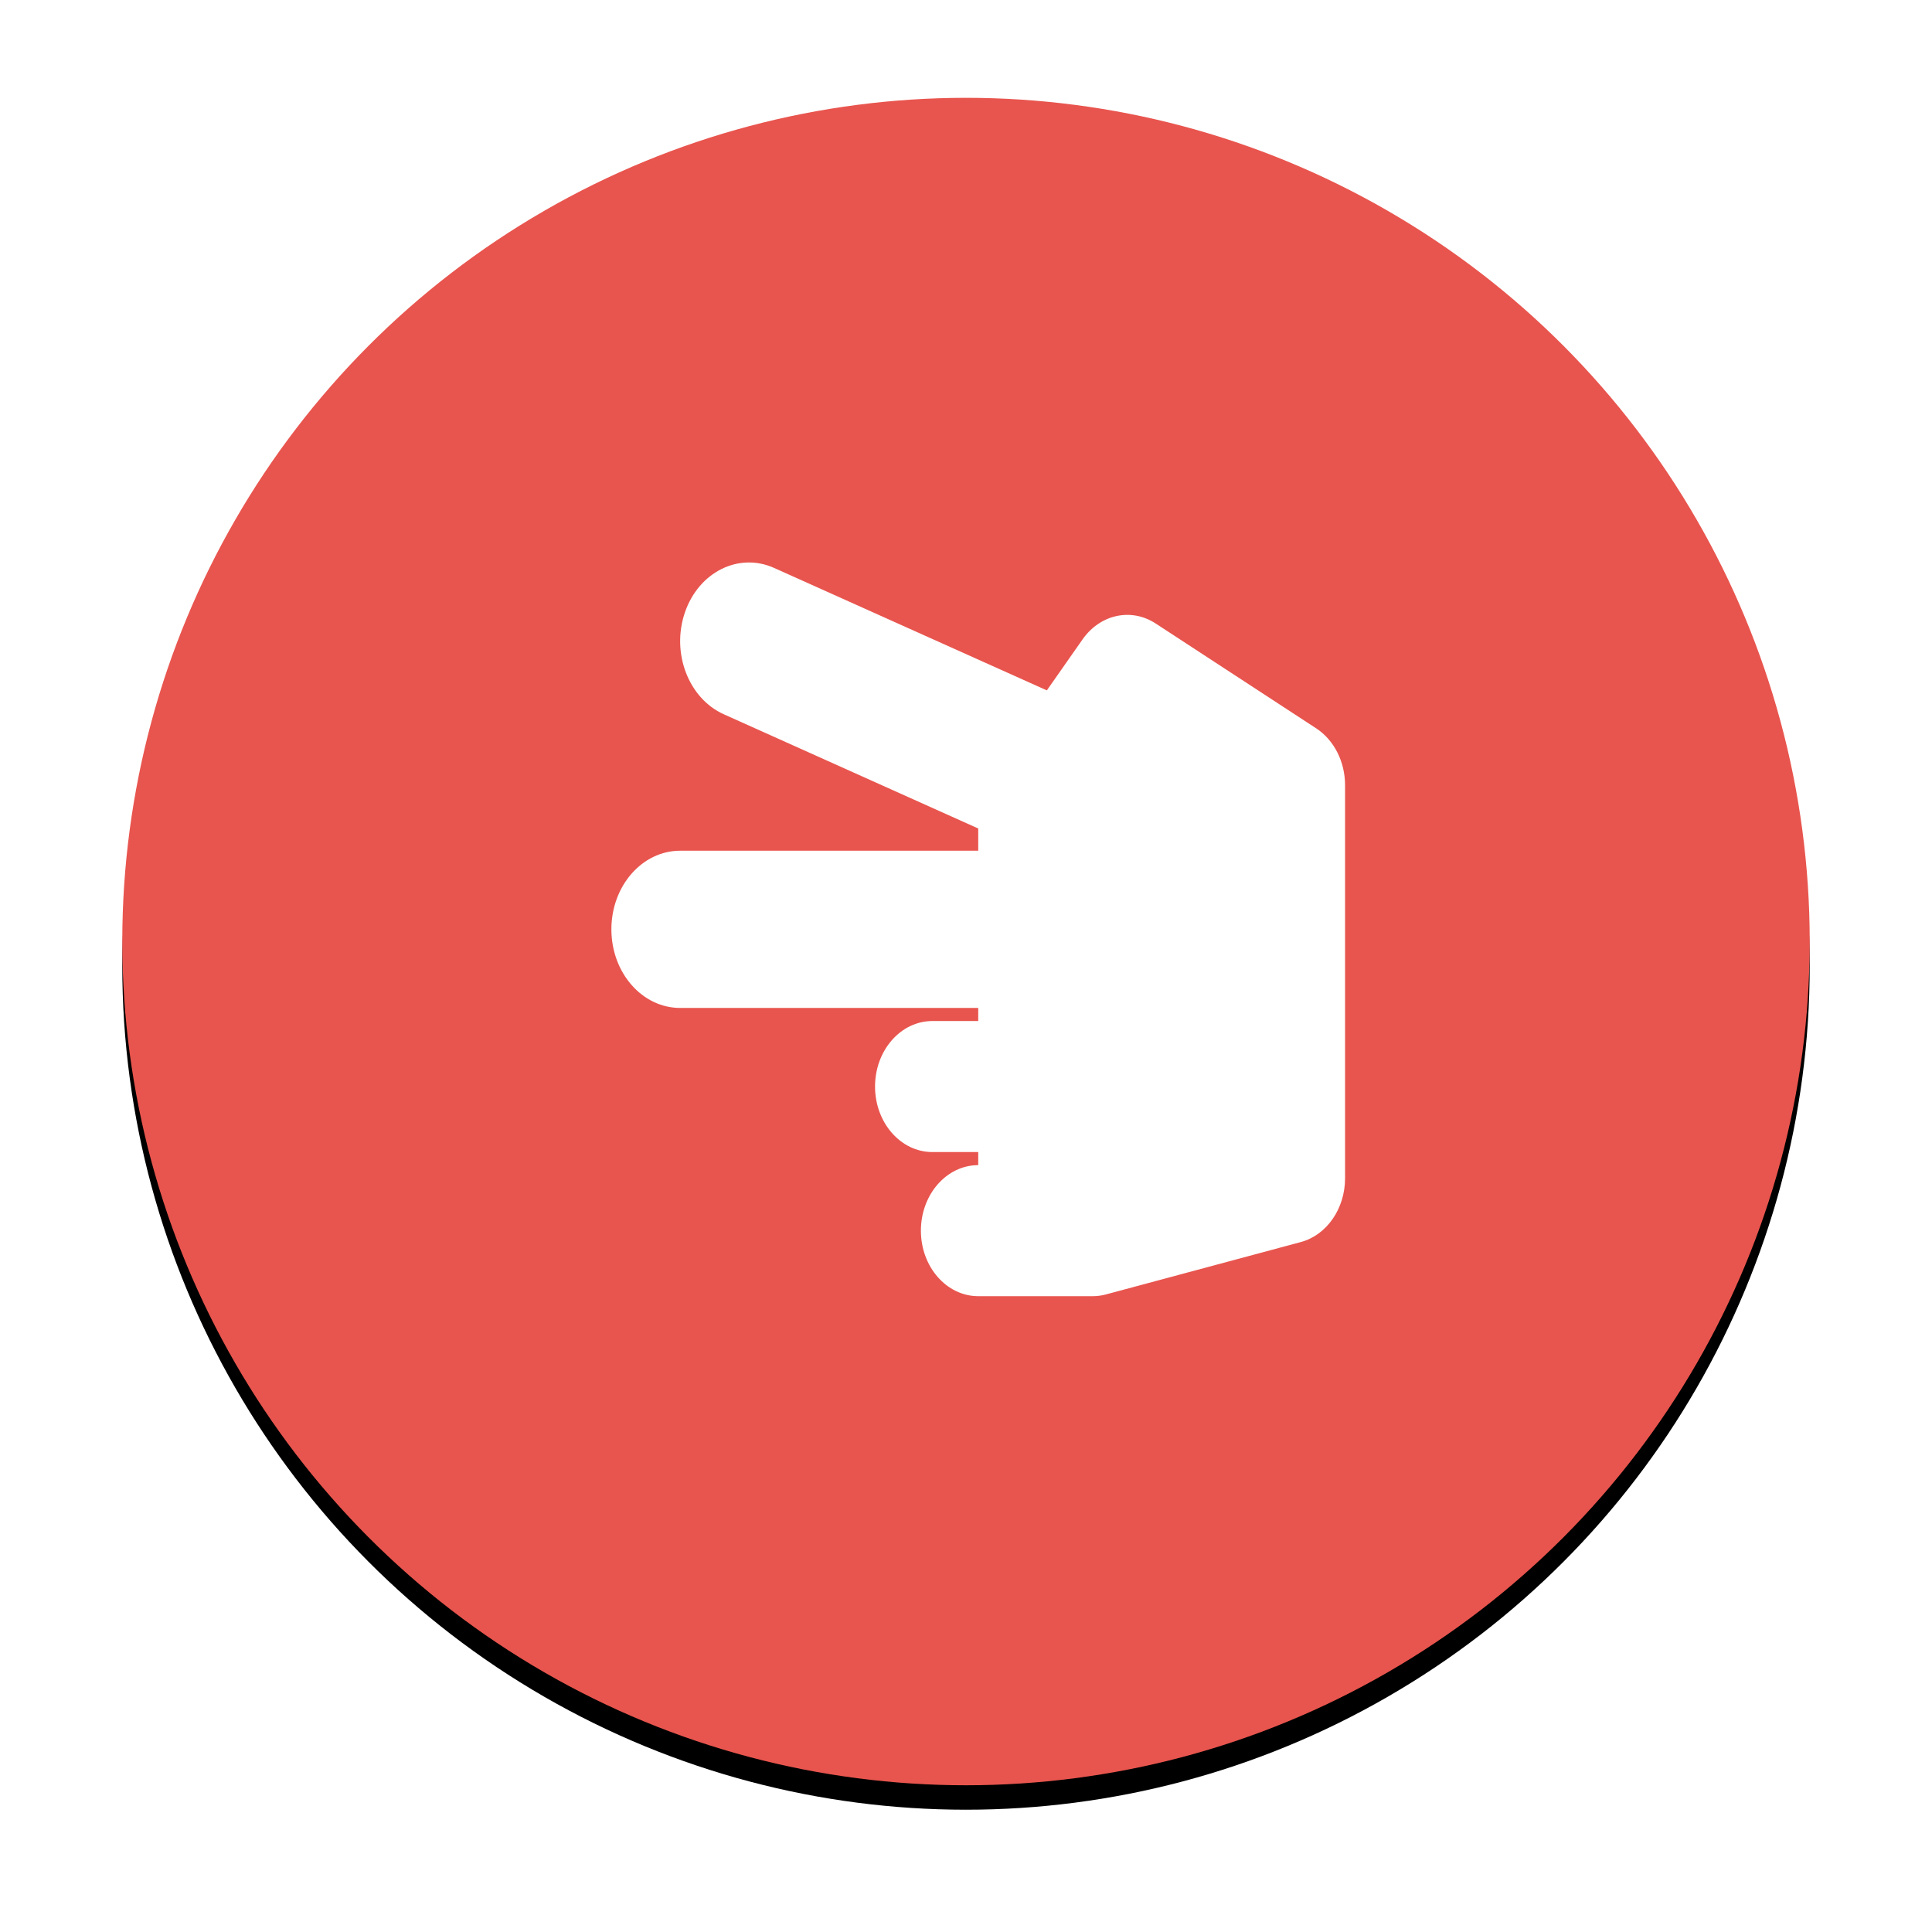
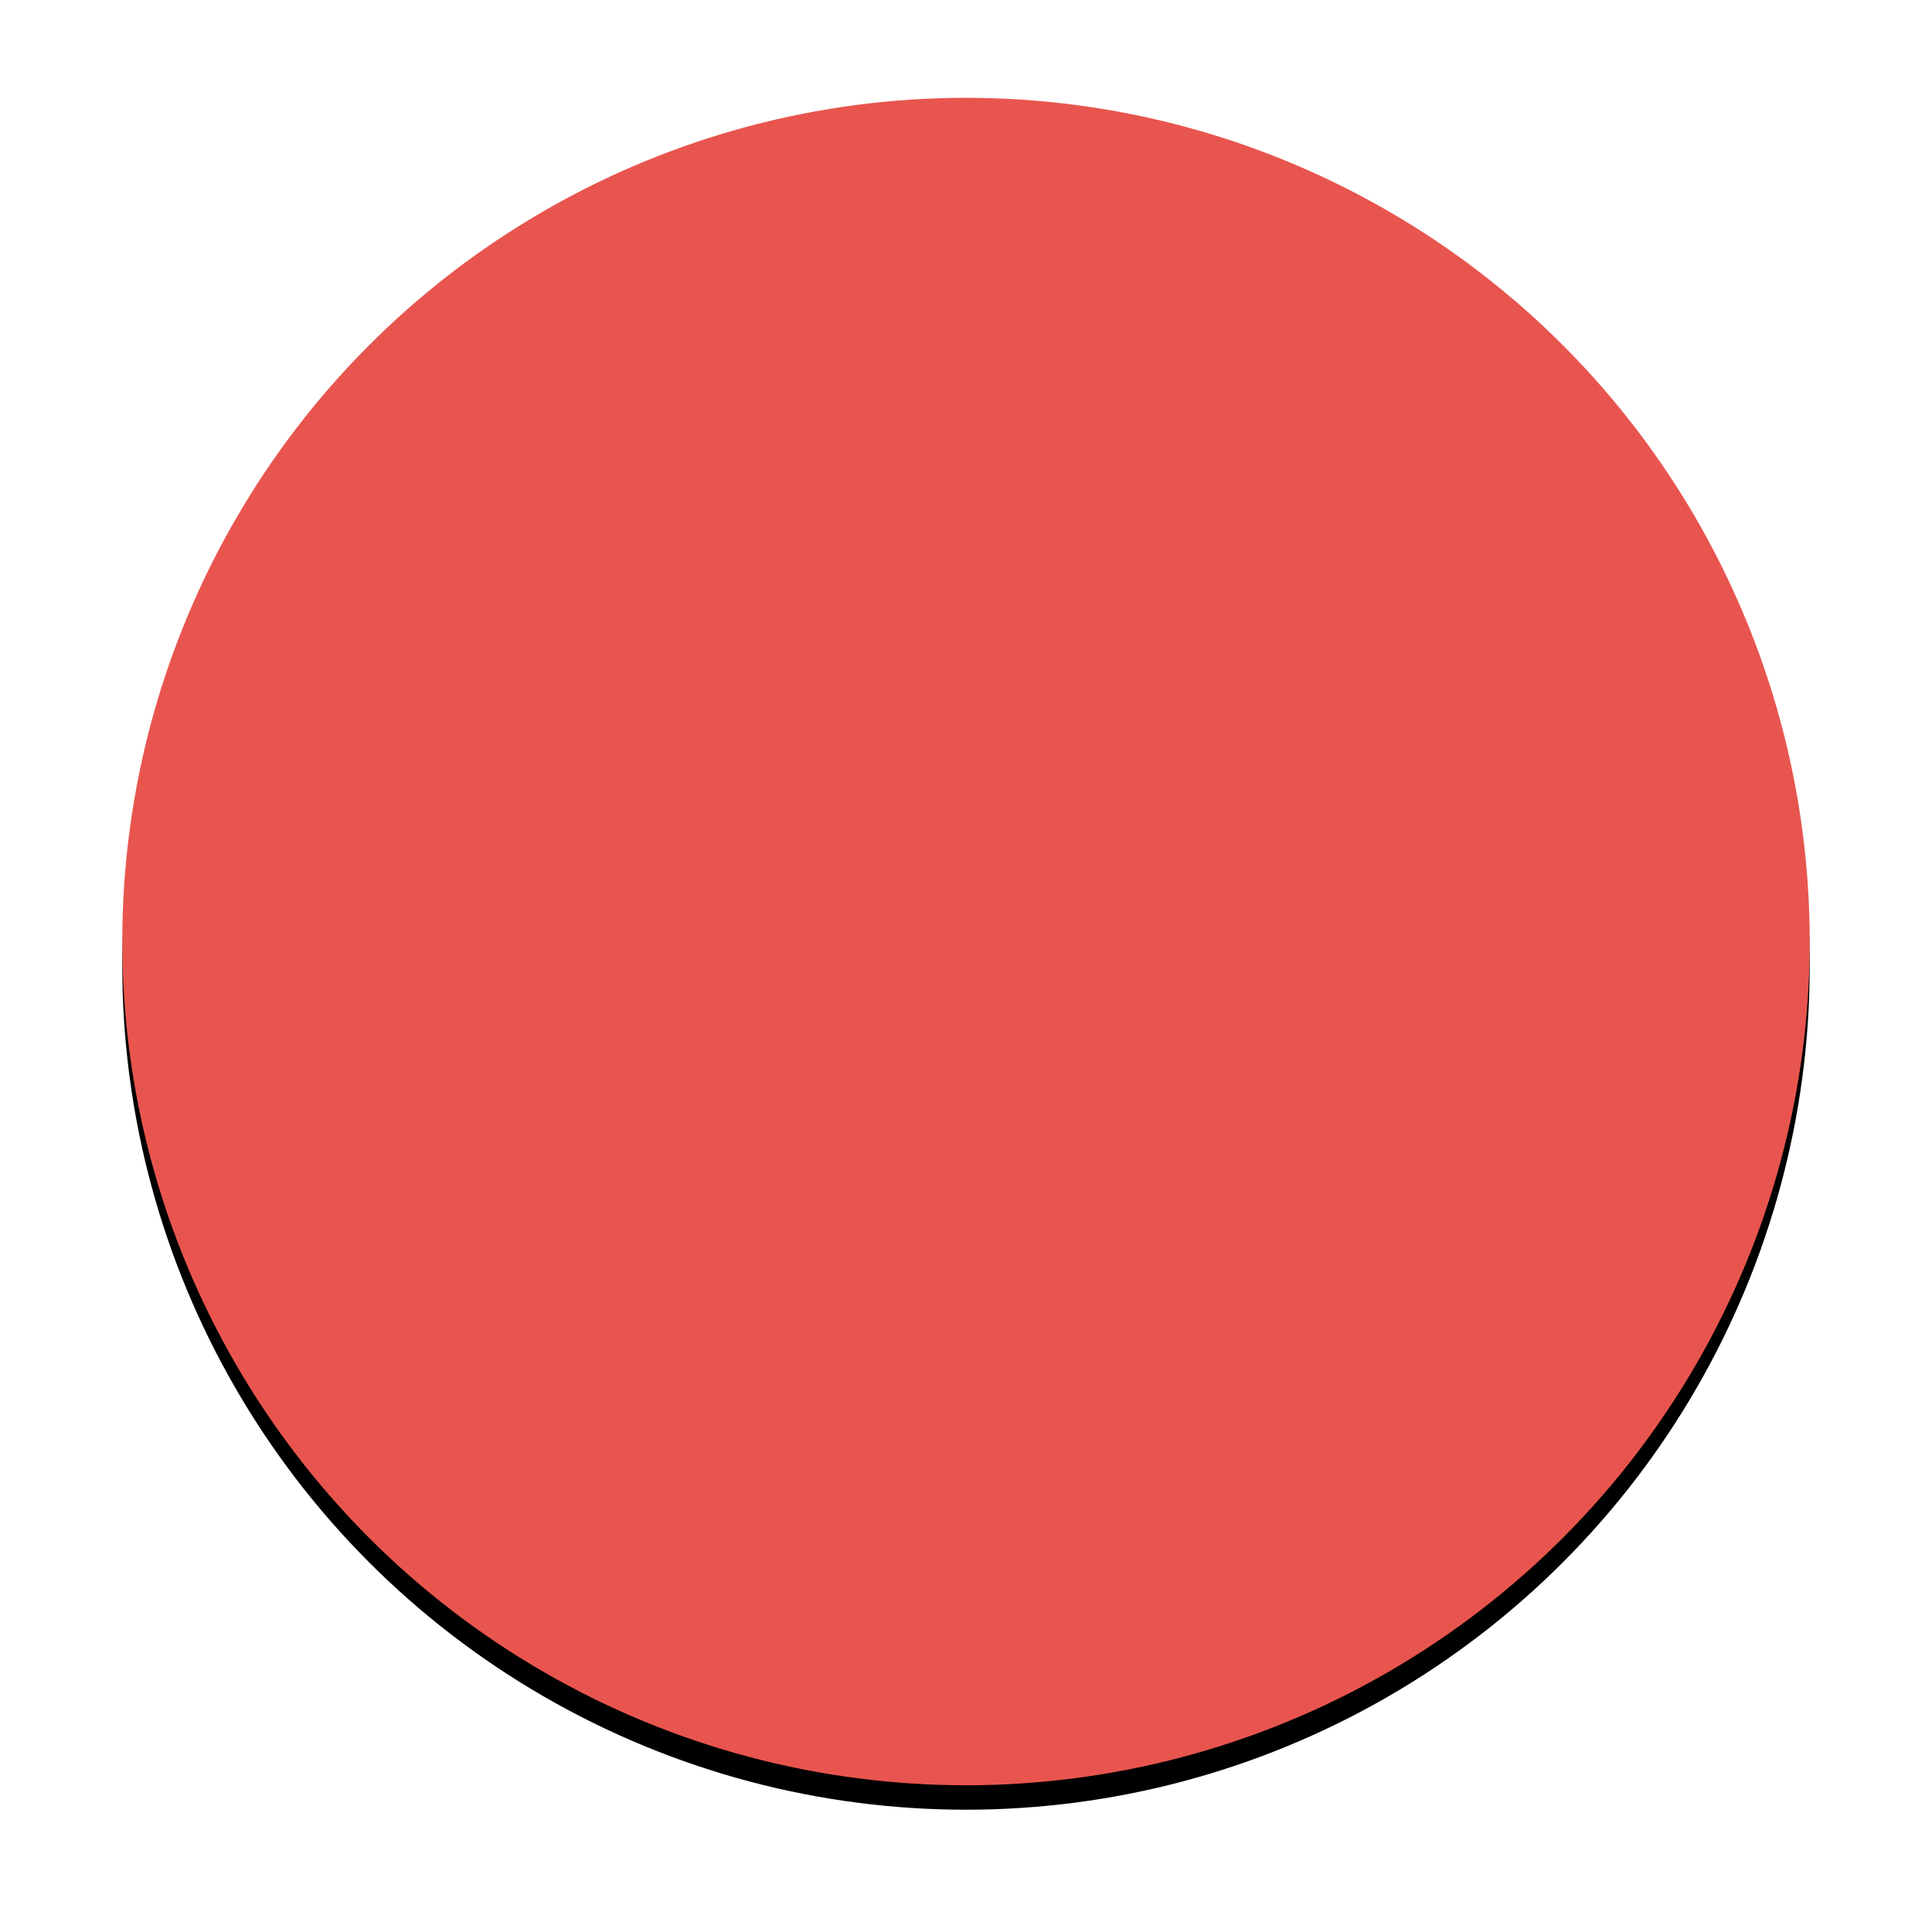
<svg xmlns="http://www.w3.org/2000/svg" xmlns:xlink="http://www.w3.org/1999/xlink" width="79px" height="79px" viewBox="0 0 79 79" version="1.1">
  <title>Group 17</title>
  <desc>Created with Sketch.</desc>
  <defs>
    <circle id="path-1" cx="34.5" cy="34.5" r="34.5" />
    <filter x="-11.6%" y="-10.1%" width="123.2%" height="123.2%" filterUnits="objectBoundingBox" id="filter-2">
      <feOffset dx="0" dy="1" in="SourceAlpha" result="shadowOffsetOuter1" />
      <feGaussianBlur stdDeviation="2.5" in="shadowOffsetOuter1" result="shadowBlurOuter1" />
      <feColorMatrix values="0 0 0 0 0   0 0 0 0 0   0 0 0 0 0  0 0 0 0.103 0" type="matrix" in="shadowBlurOuter1" />
    </filter>
  </defs>
  <g id="Page-1" stroke="none" stroke-width="1" fill="none" fill-rule="evenodd">
    <g id="Homepage-v1" transform="translate(-1061, -3659)">
      <g id="Group-2" transform="translate(166, 3480)">
        <g id="Group-14" transform="translate(0, 183)">
          <g id="Group-17" transform="translate(900, 0)">
            <g id="Oval">
              <use fill="black" fill-opacity="1" filter="url(#filter-2)" xlink:href="#path-1" />
              <use fill="#E8554E" fill-rule="evenodd" xlink:href="#path-1" />
            </g>
            <g id="hand-scissors" transform="translate(20, 19)" fill="#FFFFFF">
-               <path d="M12.656,27.322 C12.656,25.843 13.706,24.643 15,24.643 L15,24.108 L13.125,24.108 C11.831,24.108 10.781,22.908 10.781,21.429 C10.781,19.95 11.831,18.75 13.125,18.75 L15,18.75 L15,18.215 L2.812,18.215 C1.259,18.215 0,16.776 0,15 C0,13.225 1.259,11.786 2.812,11.786 L15,11.786 L15,10.877 L4.597,6.207 C3.151,5.558 2.439,3.692 3.007,2.04 C3.575,0.388 5.208,-0.426 6.653,0.223 L17.806,5.23 L19.264,3.148 C19.985,2.118 21.255,1.841 22.257,2.496 L28.819,6.782 C29.549,7.259 30,8.146 30,9.107 L30,25.179 C30,26.422 29.252,27.502 28.193,27.787 L20.224,29.929 C20.048,29.977 19.868,30.001 19.688,30.001 L15,30.001 C13.706,30.001 12.656,28.801 12.656,27.322 Z" id="Path" />
-             </g>
+               </g>
          </g>
        </g>
      </g>
    </g>
  </g>
</svg>